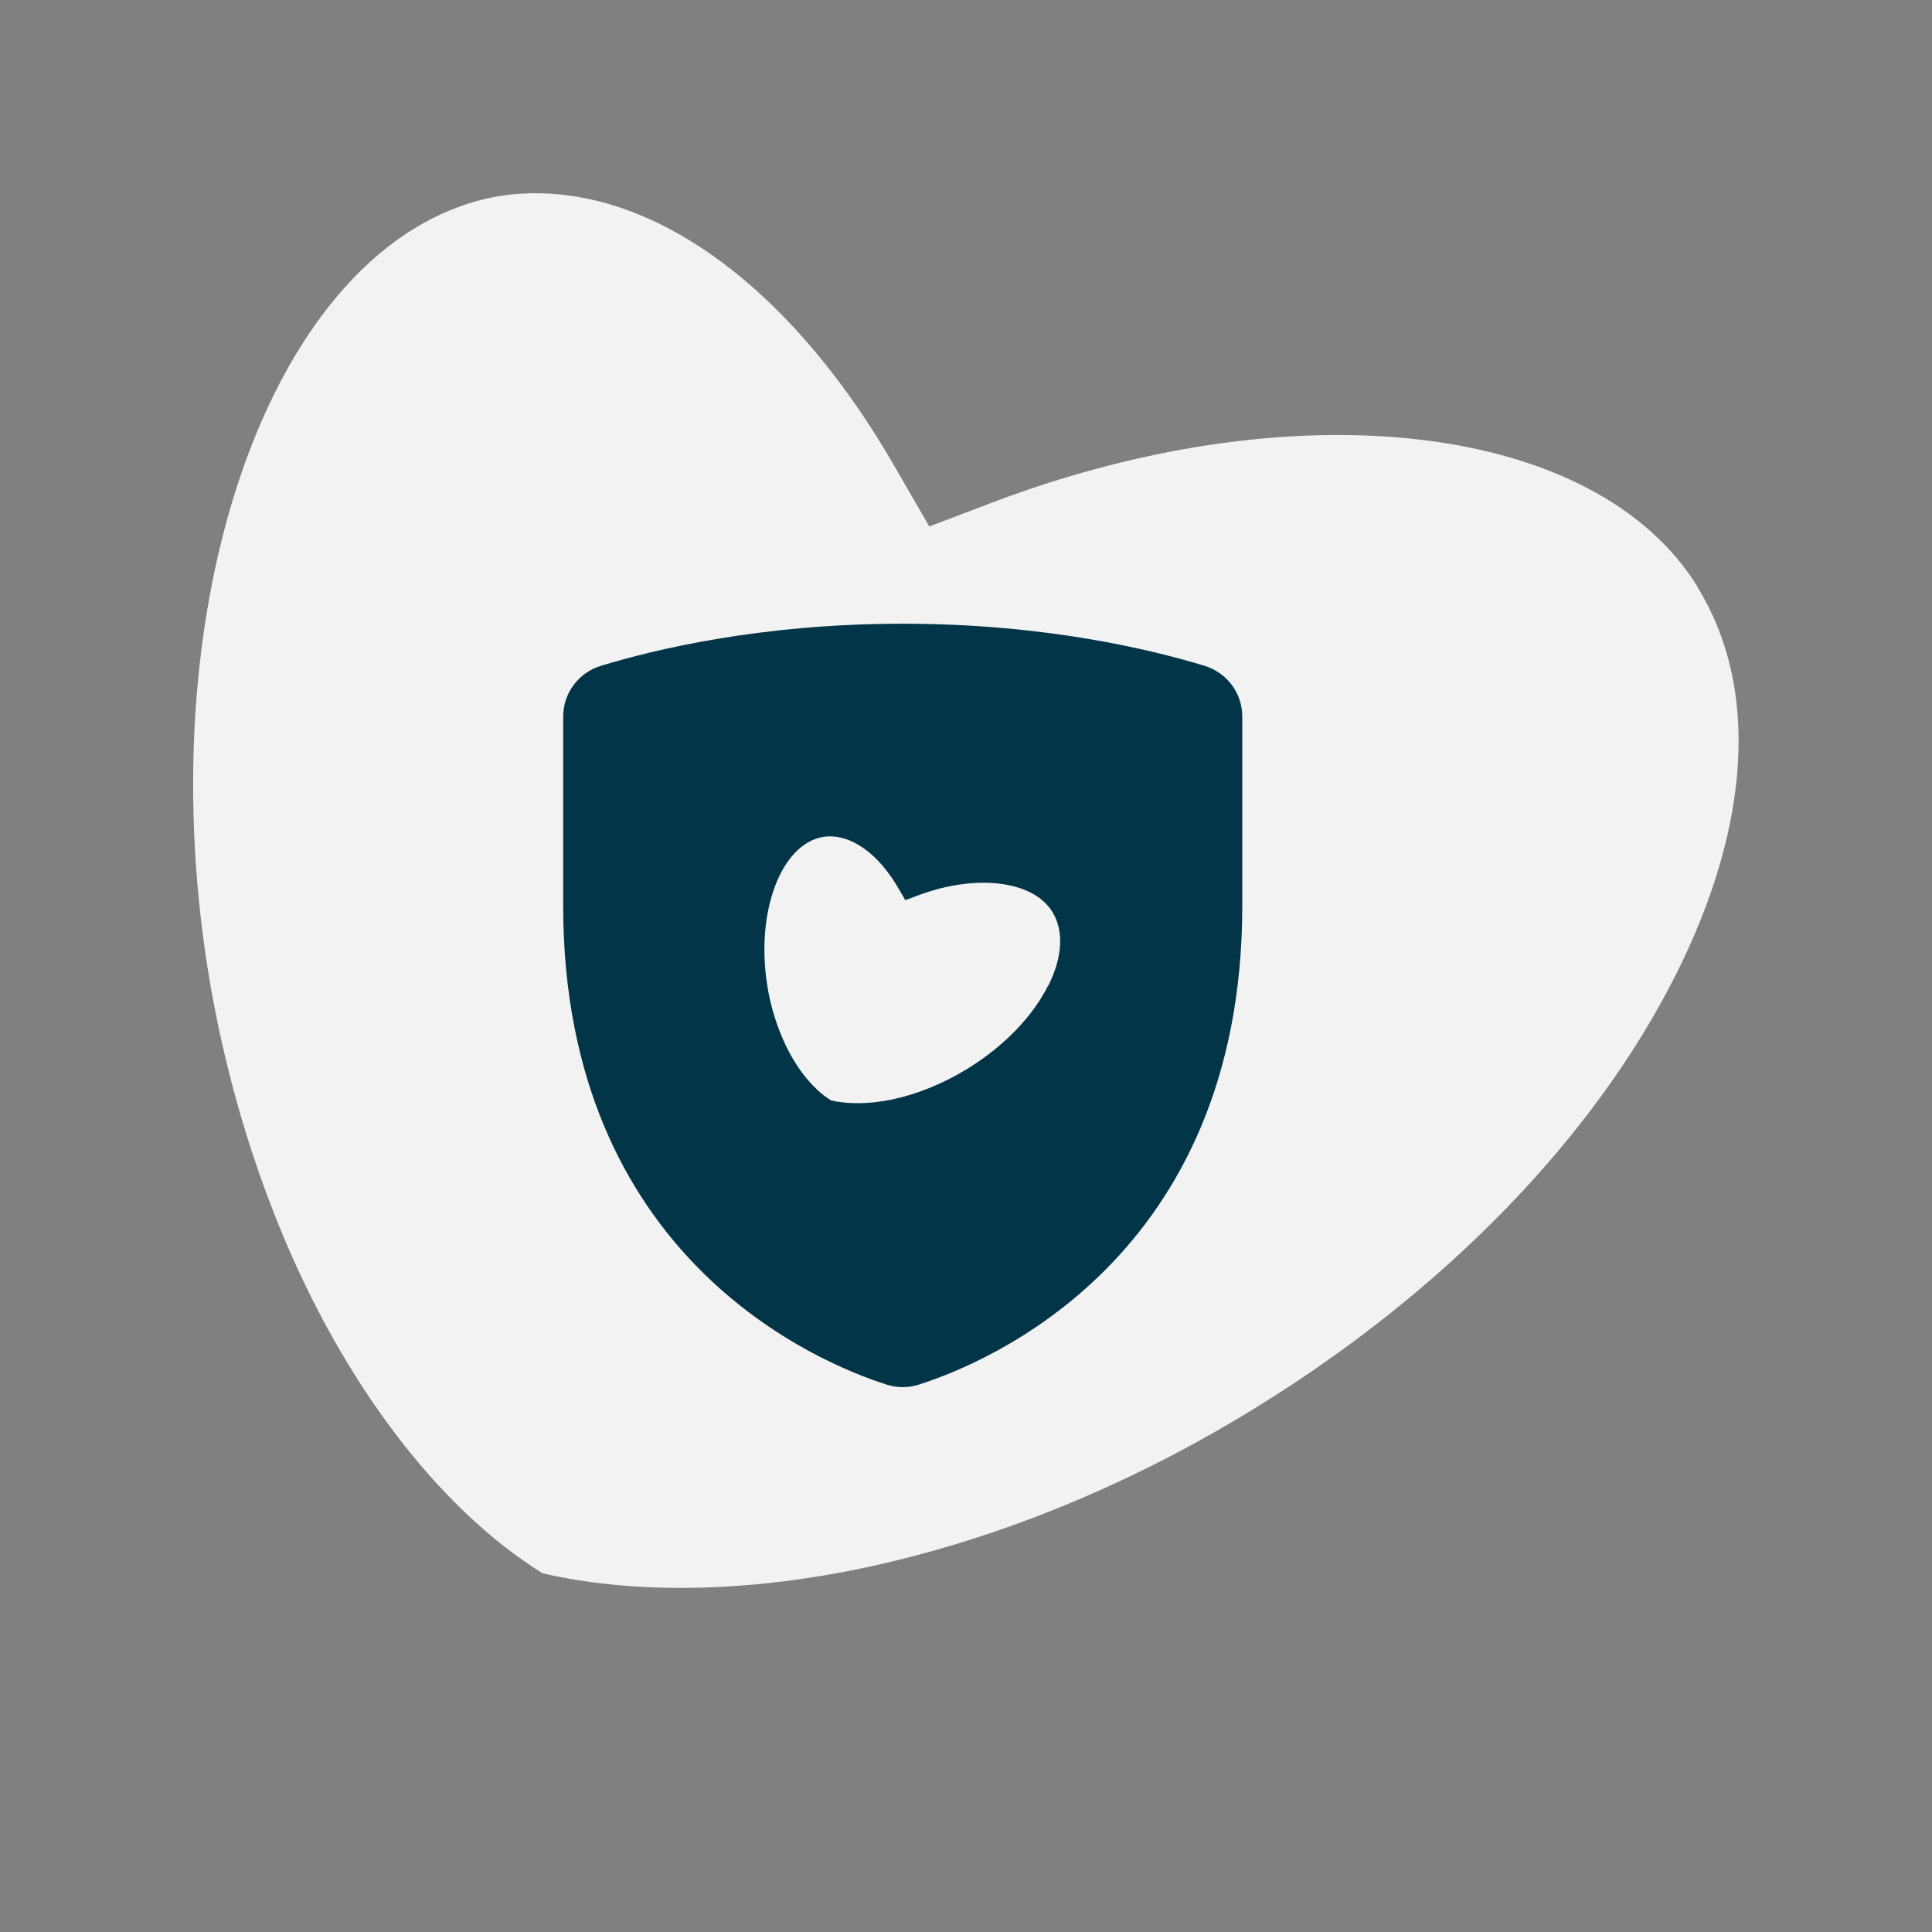
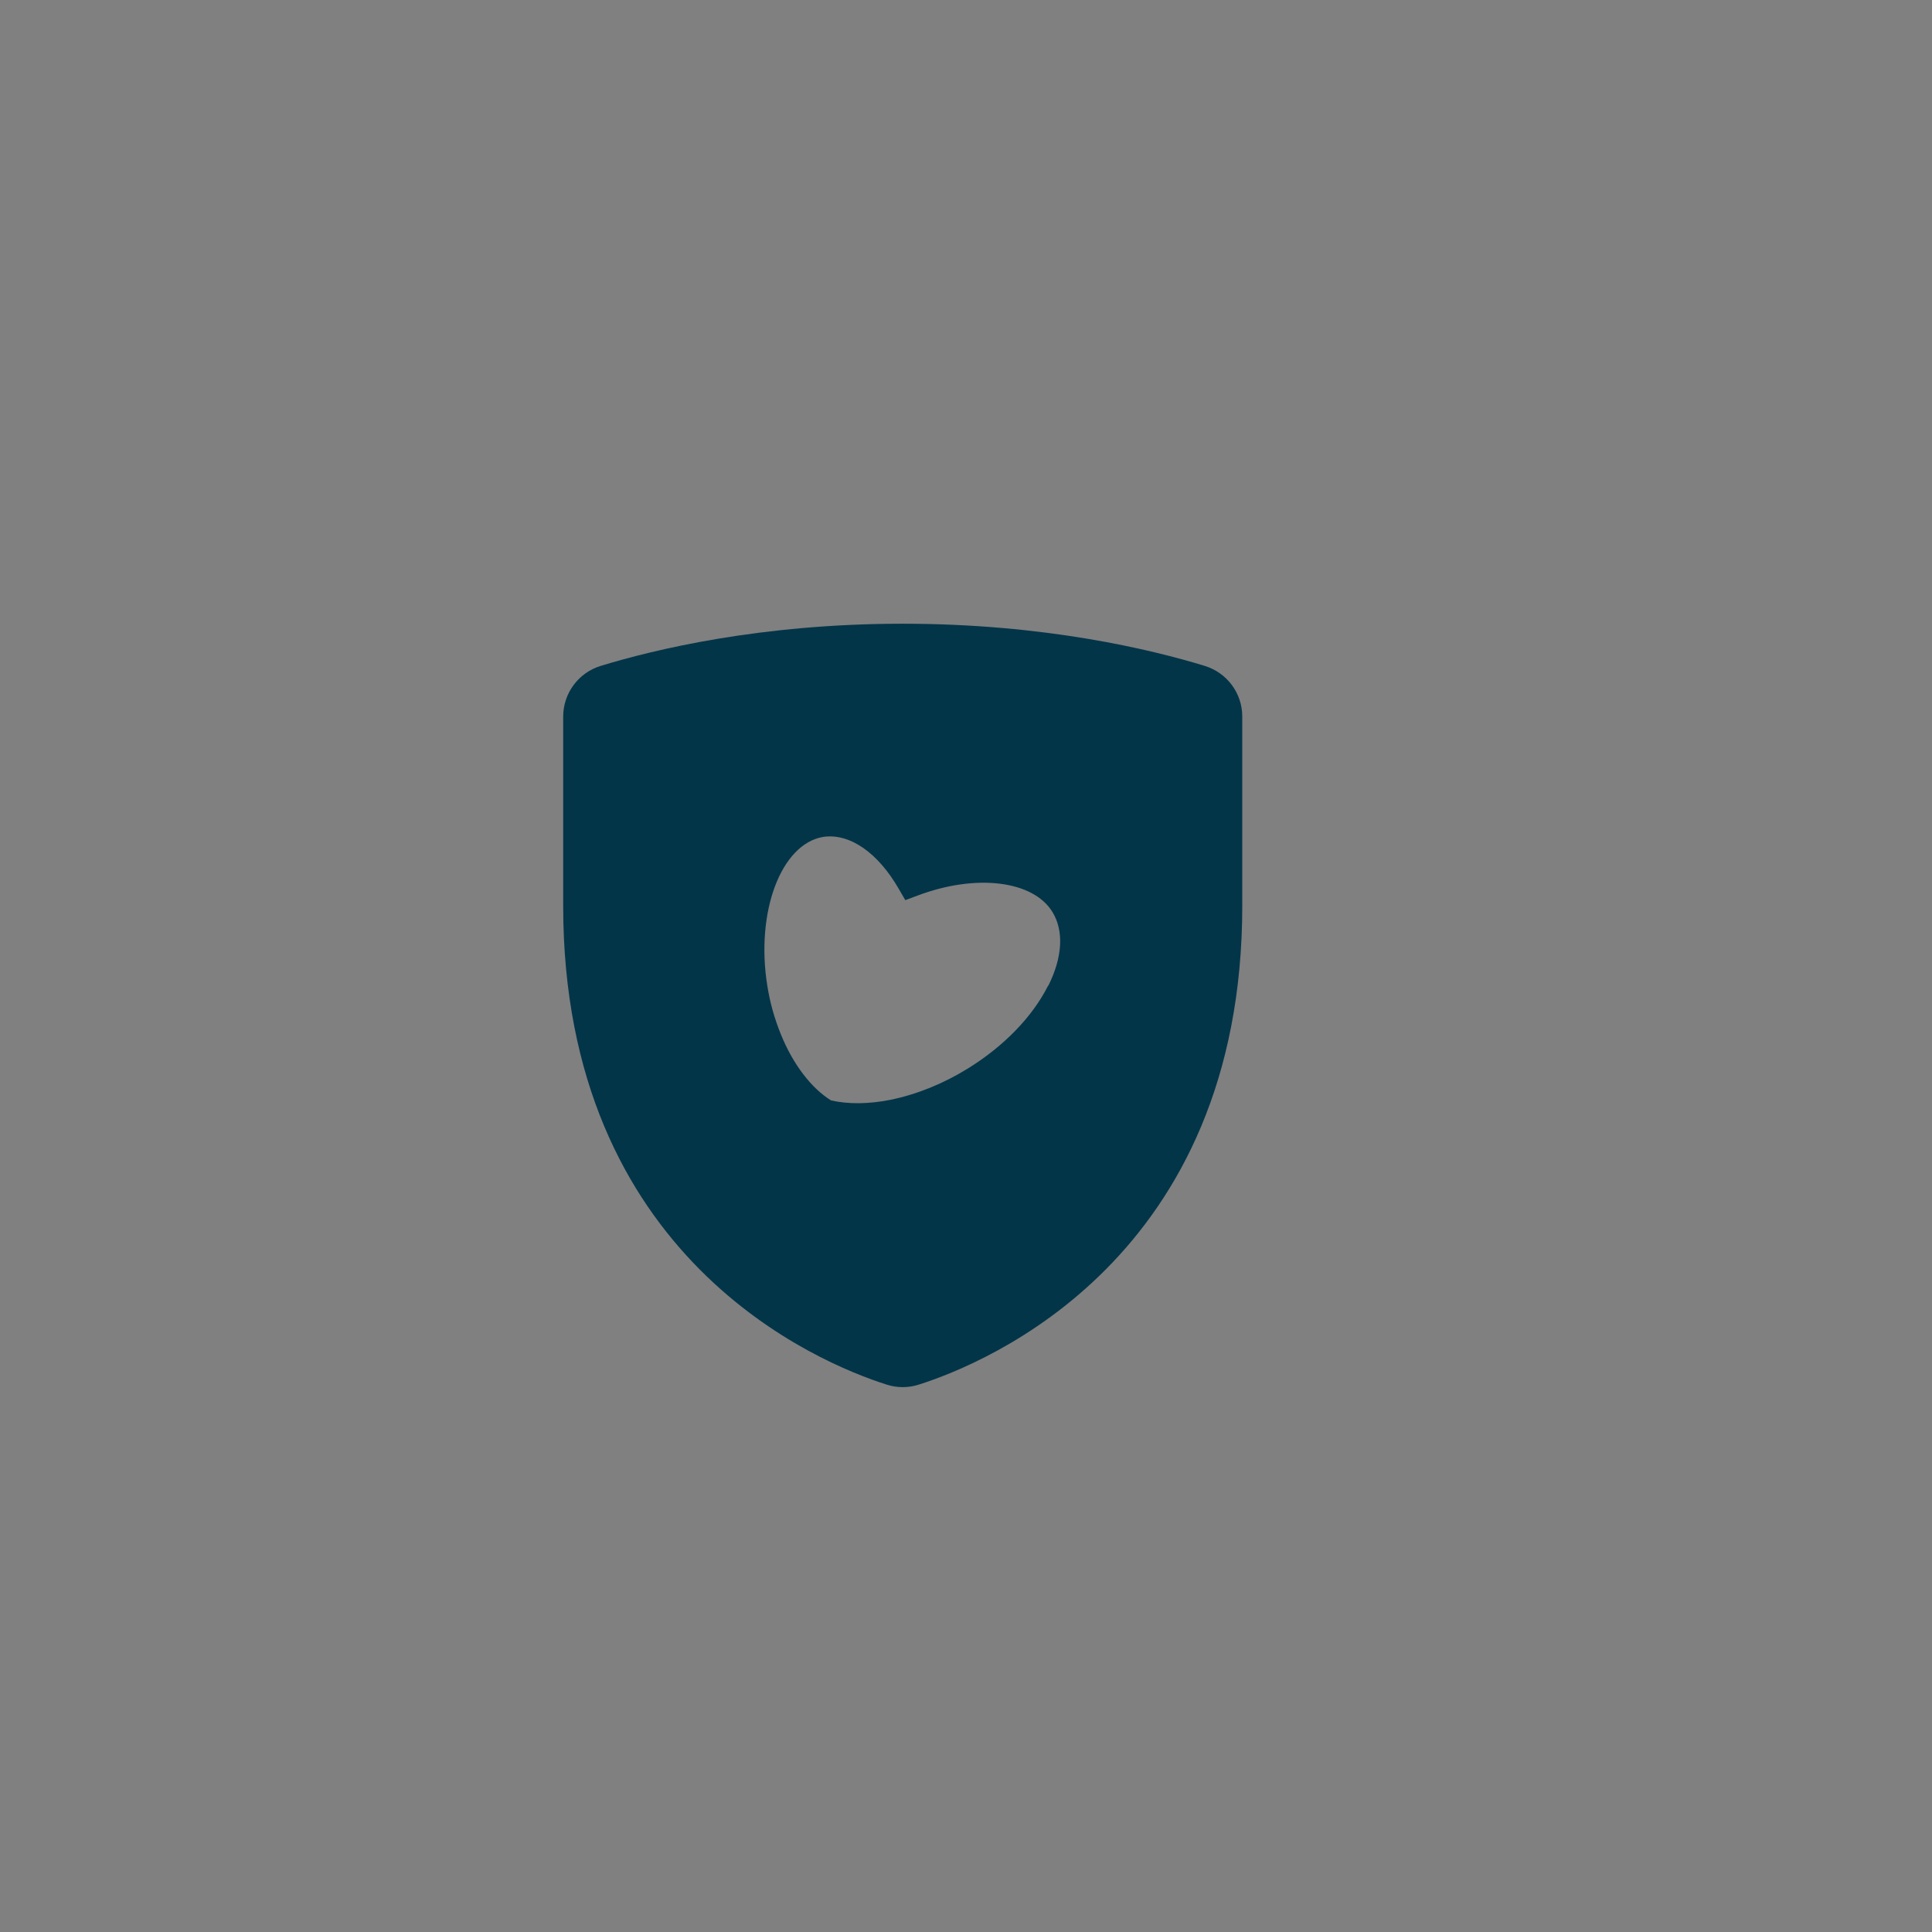
<svg xmlns="http://www.w3.org/2000/svg" id="Icons" viewBox="0 0 120 120">
  <rect x="0" y="0" width="120" height="120" fill="#808080" stroke="none" />
  <defs>
    <style>      .cls-1 {        fill: #033549;      }      .cls-2 {        fill: #f2f2f2;      }    </style>
  </defs>
-   <path class="cls-2" d="M105.44,36.45c-6.3-10.2-24.88-12.41-43.8-5.24l-3.92,1.49-2.09-3.62c-6.74-11.76-15.92-18.18-24.51-16.92-13.73,2.23-22.05,24.37-18.17,48.32.89,5.41,2.37,10.72,4.42,15.76,3.96,9.7,9.89,17.48,16.33,21.48,5.57,1.28,12.26,1.2,19.29-.2,8.43-1.69,17.1-5.19,25.06-10.12,11.74-7.24,20.99-16.79,26.06-26.9,4.67-9.32,5.14-17.86,1.32-24.04" />
  <path class="cls-1" d="M74.83,41.36c-3.3-1.01-9.92-2.62-18.76-2.62s-15.46,1.61-18.76,2.62c-1.38.42-2.33,1.7-2.33,3.15v11.74c0,21.91,15.9,28.42,20.09,29.75.65.21,1.35.21,2,0,4.19-1.33,20.09-7.84,20.09-29.75v-11.74c0-1.45-.94-2.72-2.33-3.15ZM65.1,61.22c-.97,1.93-2.74,3.76-4.99,5.15-1.52.94-3.18,1.61-4.8,1.94-1.35.27-2.62.28-3.69.04-1.23-.76-2.37-2.25-3.12-4.11-.39-.96-.68-1.98-.84-3.01-.74-4.58.85-8.82,3.48-9.25,1.64-.24,3.4.99,4.69,3.24l.4.69.75-.28c3.62-1.37,7.17-.95,8.38,1,.73,1.18.64,2.82-.25,4.6Z" />
</svg>